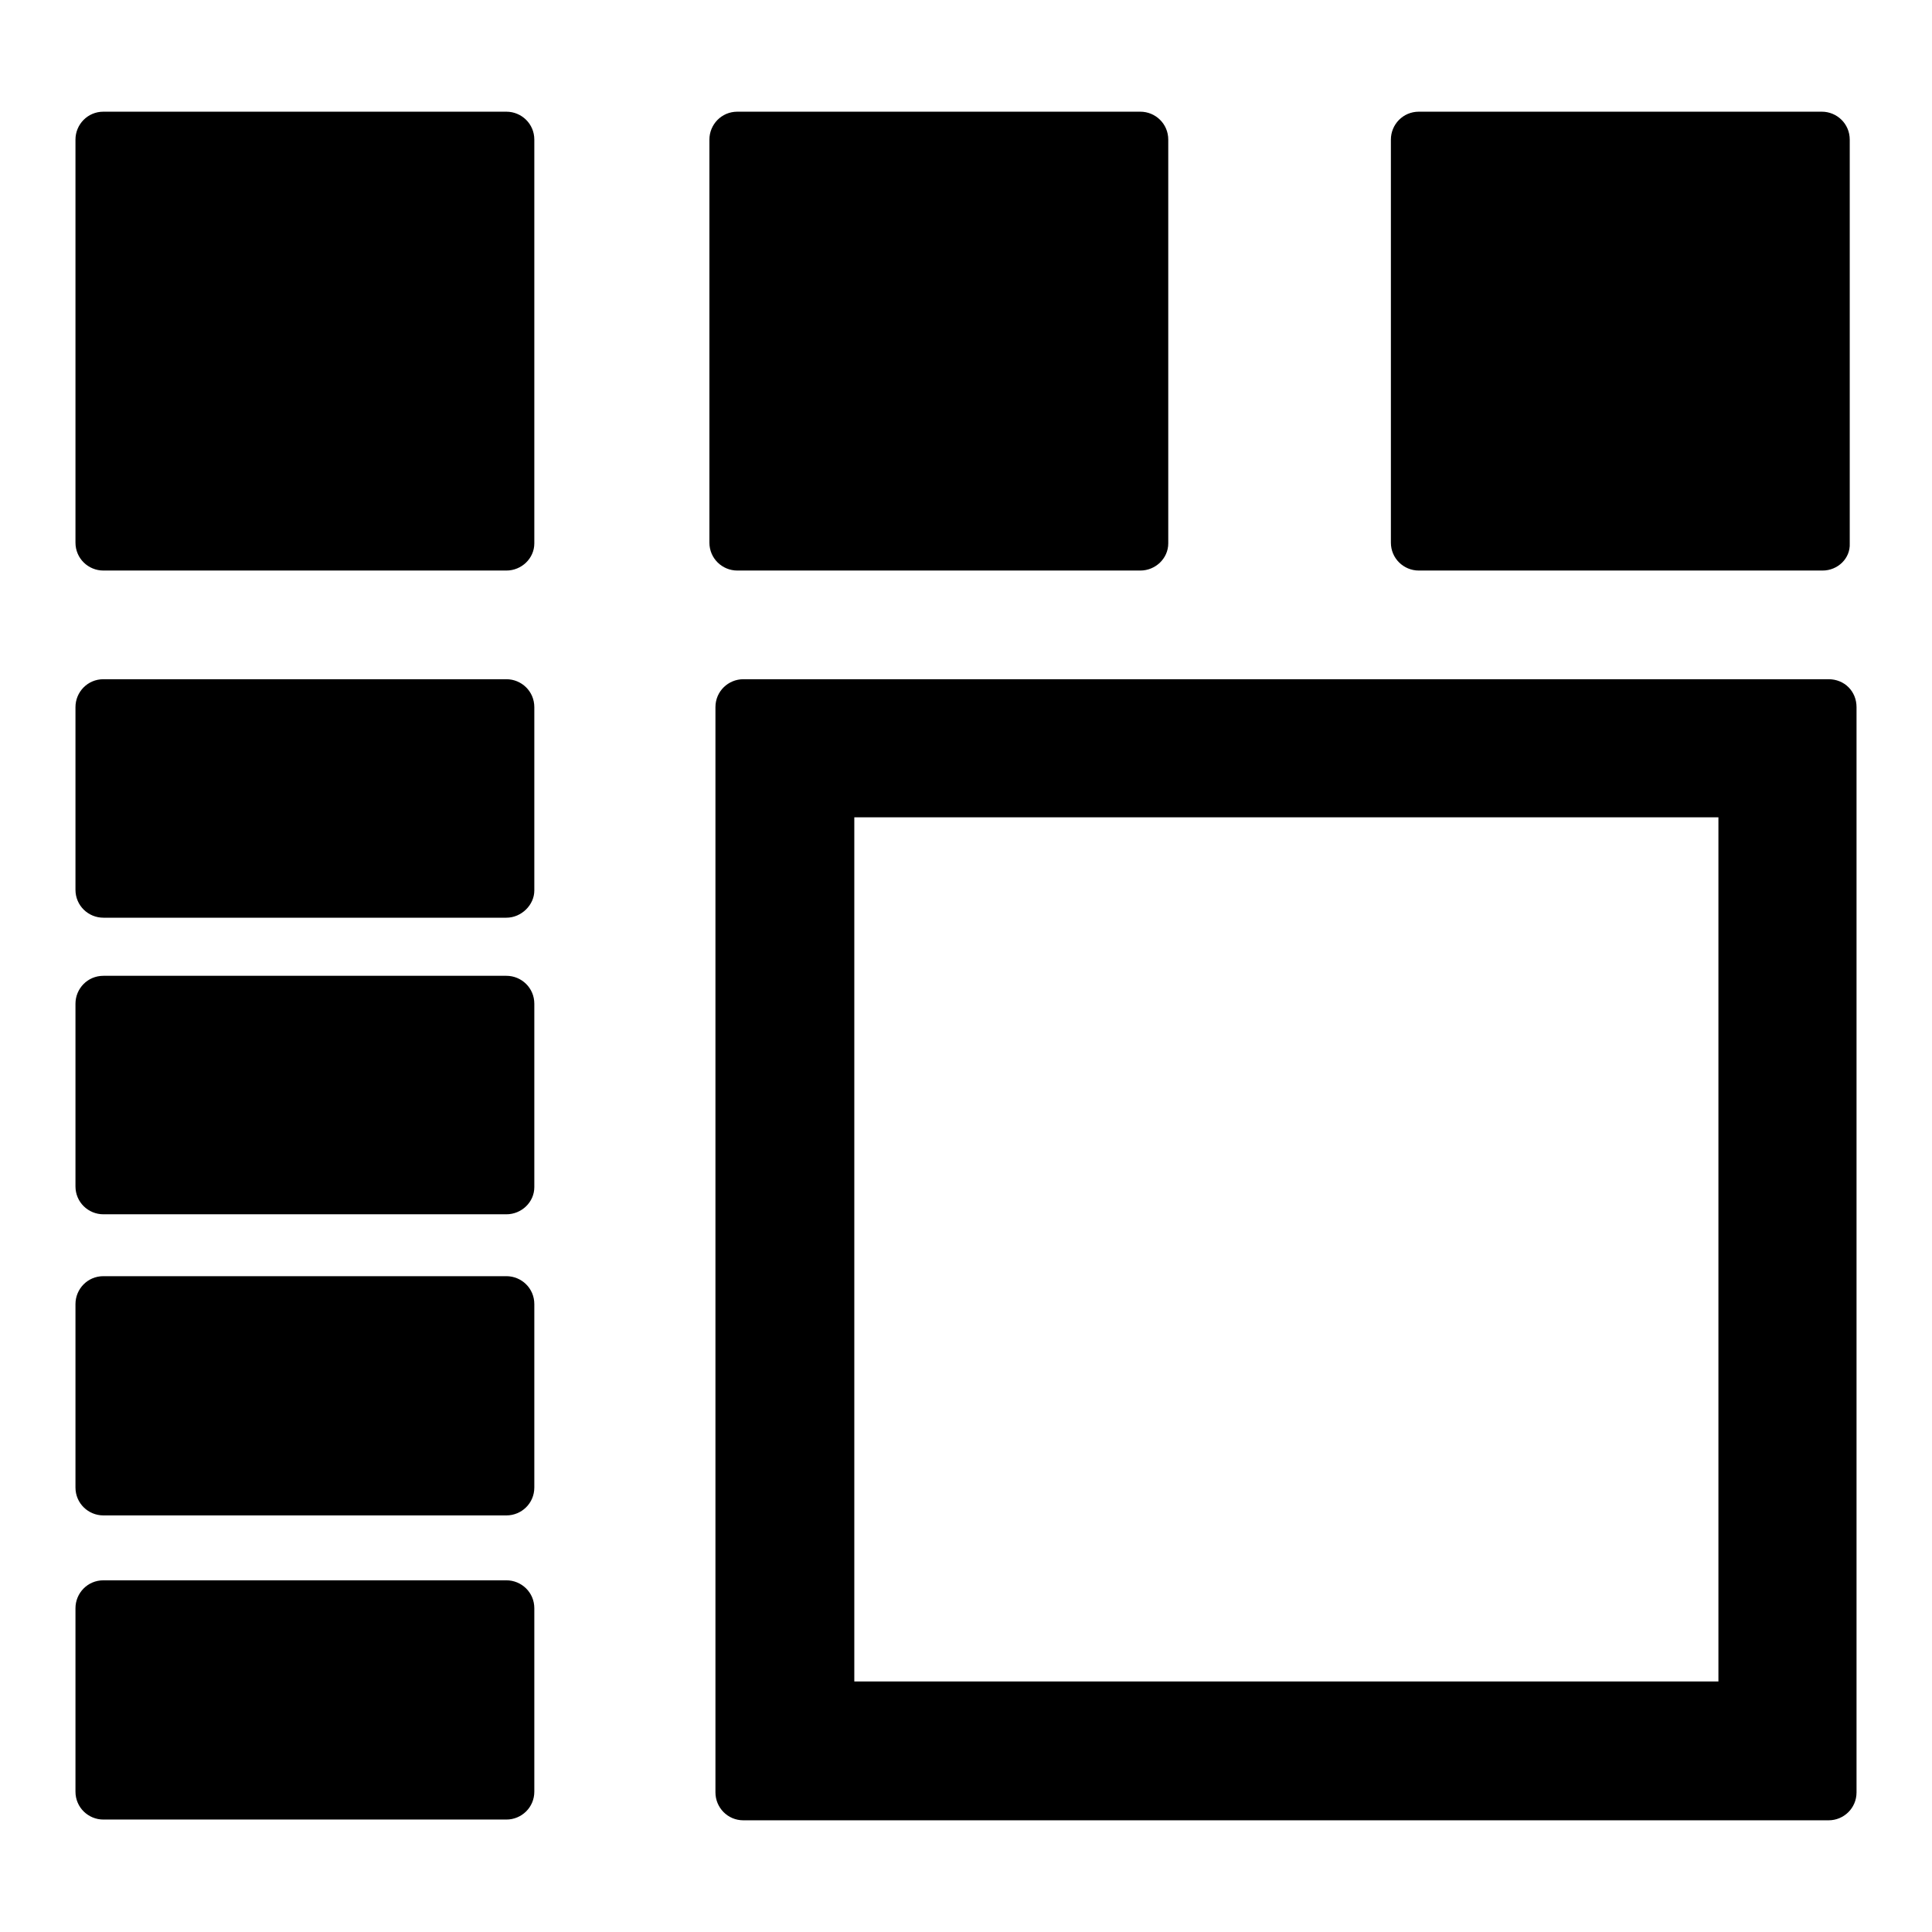
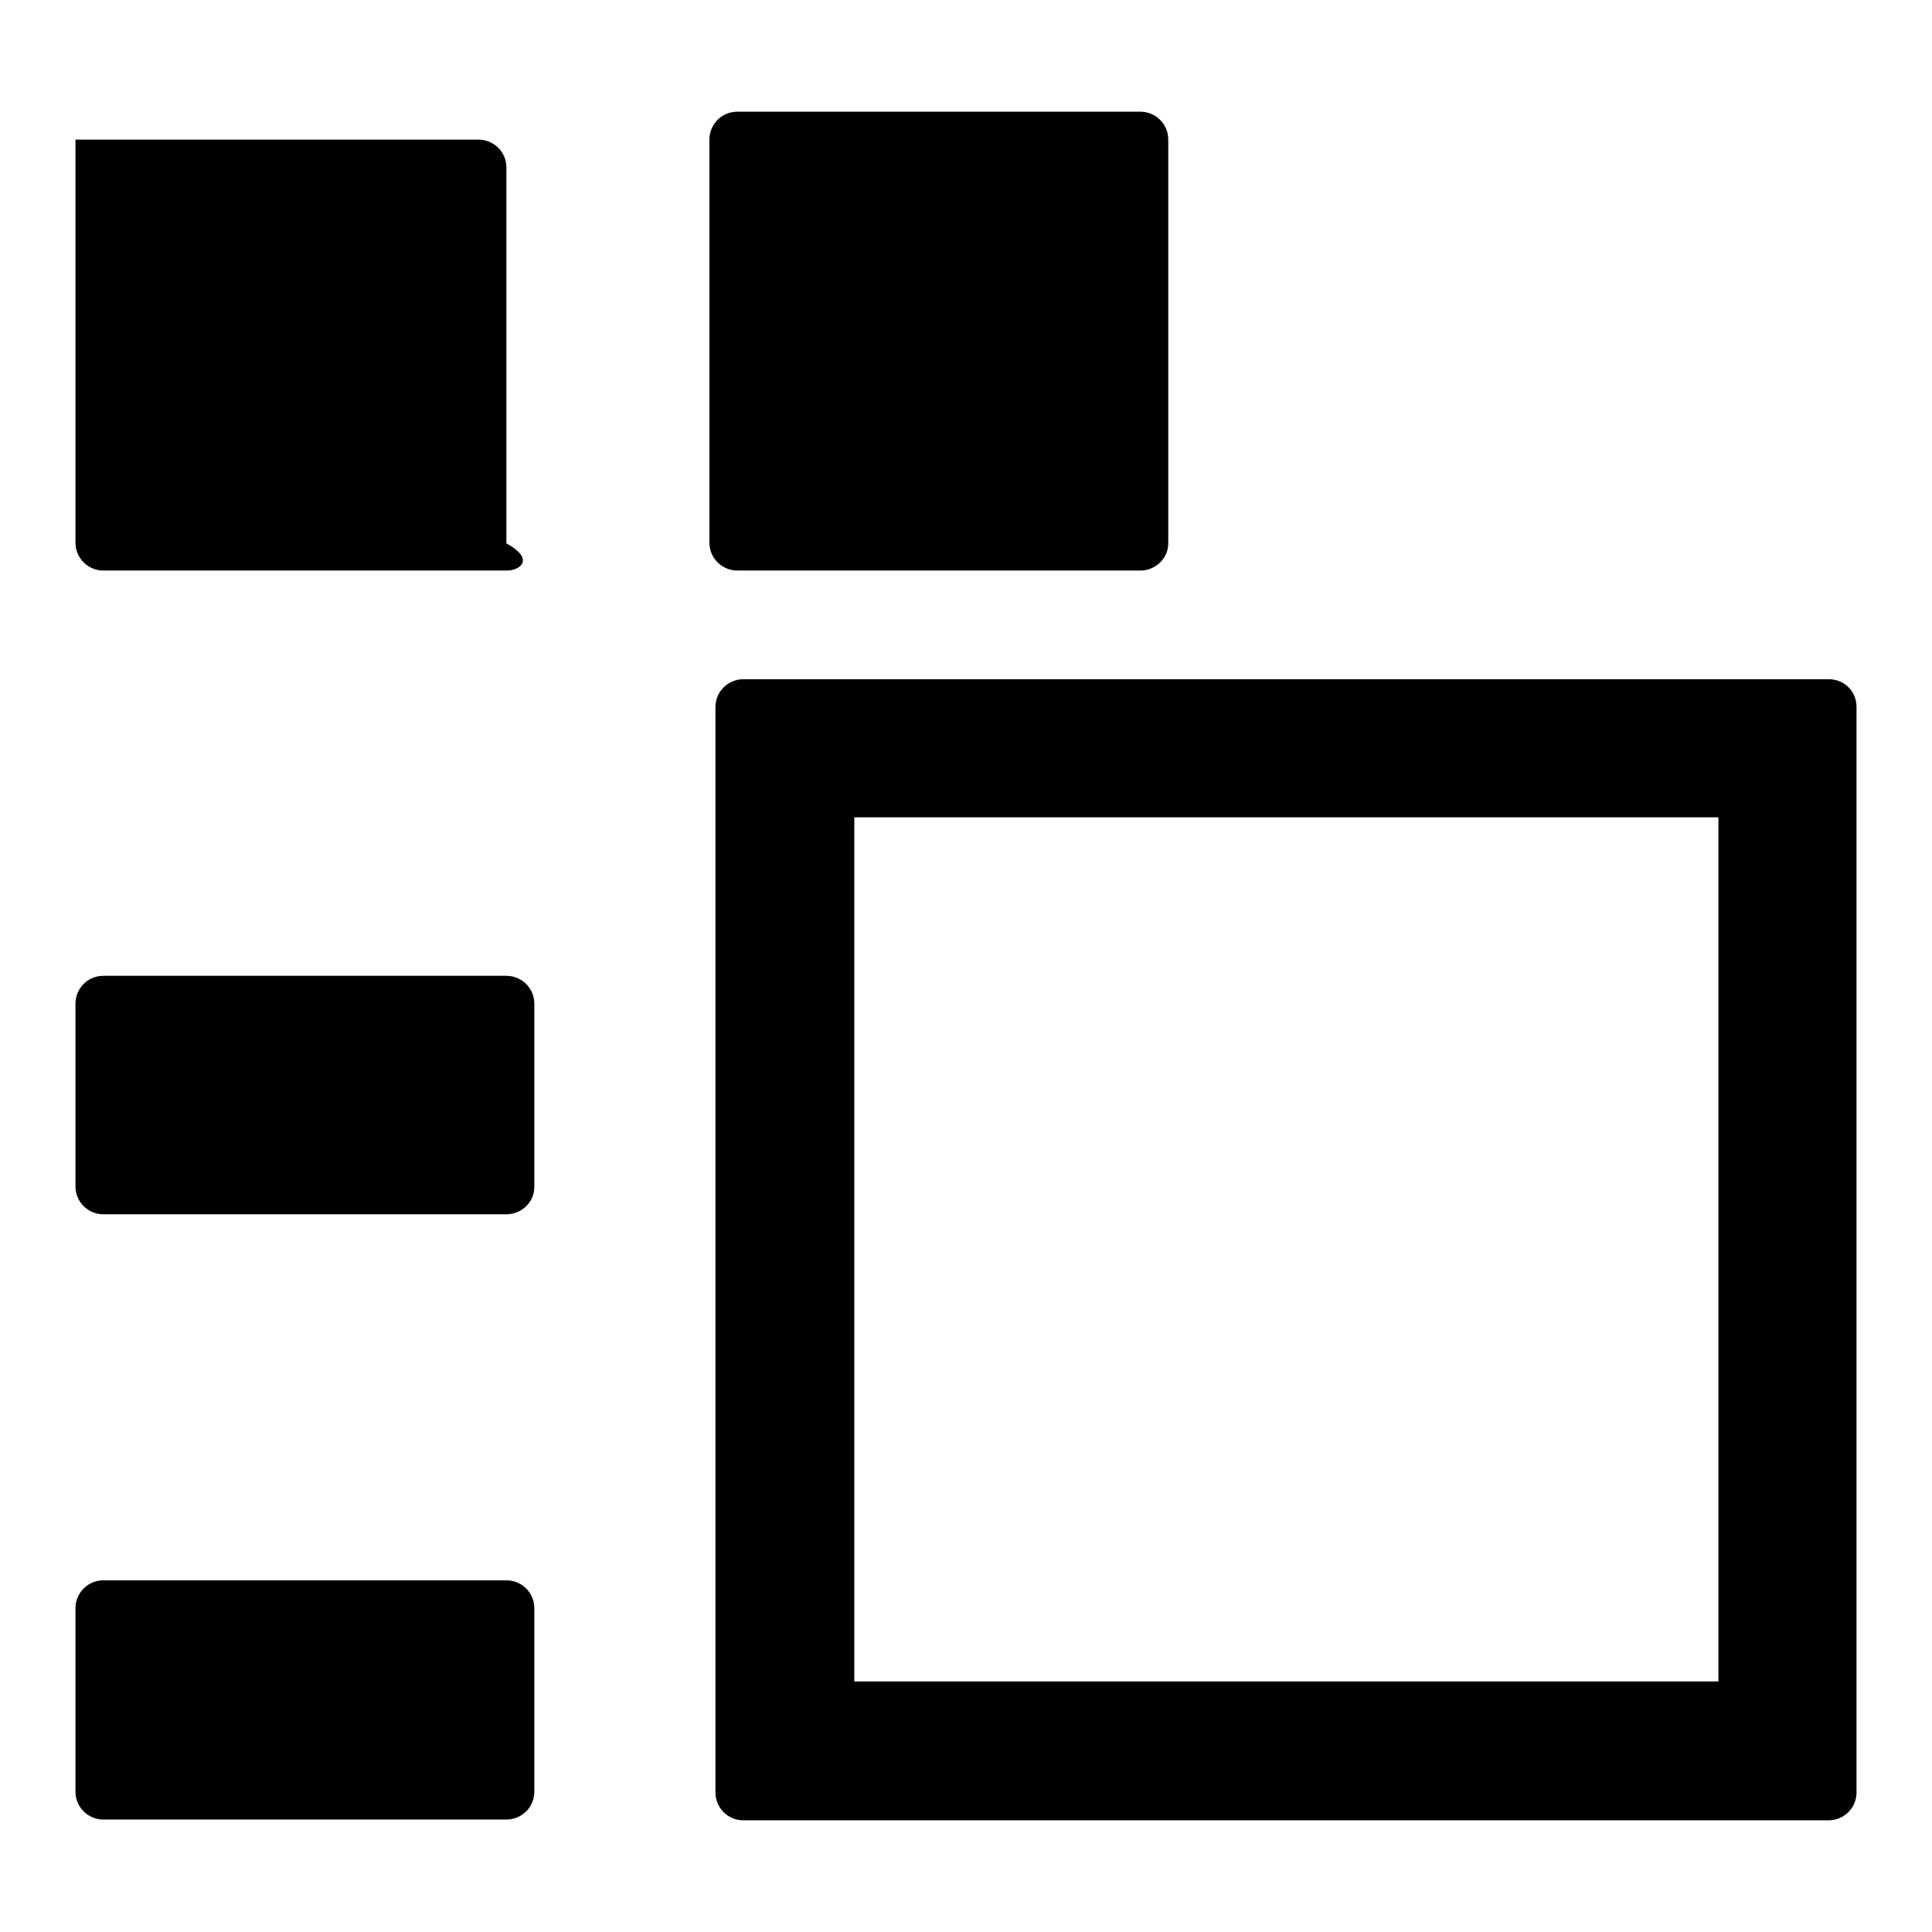
<svg xmlns="http://www.w3.org/2000/svg" version="1.1" x="0px" y="0px" viewBox="0 0 256 256" enable-background="new 0 0 256 256" xml:space="preserve">
  <g>
    <g>
-       <path fill="#000000" d="M67.1,75.6H13.7c-2,0-3.7-1.6-3.7-3.7V18.5c0-2,1.6-3.7,3.7-3.7h53.4c2,0,3.7,1.6,3.7,3.7V72C70.8,74,69.1,75.6,67.1,75.6z" />
-       <path fill="#000000" d="M67.1,121.6H13.7c-2,0-3.7-1.6-3.7-3.7V93.7c0-2,1.6-3.7,3.7-3.7h53.4c2,0,3.7,1.6,3.7,3.7v24.3C70.8,119.9,69.1,121.6,67.1,121.6z" />
-       <path fill="#000000" d="M241.5,75.6h-53.5c-2,0-3.7-1.6-3.7-3.7V18.5c0-2,1.6-3.7,3.7-3.7h53.4c2,0,3.7,1.6,3.7,3.7V72C245.2,74,243.5,75.6,241.5,75.6z" />
+       <path fill="#000000" d="M67.1,75.6H13.7c-2,0-3.7-1.6-3.7-3.7V18.5h53.4c2,0,3.7,1.6,3.7,3.7V72C70.8,74,69.1,75.6,67.1,75.6z" />
      <path fill="#000000" d="M151.1,75.6H97.7c-2,0-3.7-1.6-3.7-3.7V18.5c0-2,1.6-3.7,3.7-3.7h53.4c2,0,3.7,1.6,3.7,3.7V72C154.8,74,153.1,75.6,151.1,75.6z" />
      <path fill="#000000" d="M227.7,108.3v114.5H113.2V108.3H227.7 M242.3,90H98.5c-2,0-3.7,1.6-3.7,3.7v143.8c0,2,1.6,3.7,3.7,3.7h143.8c2,0,3.7-1.6,3.7-3.7V93.7C246,91.6,244.4,90,242.3,90L242.3,90z" />
      <path fill="#000000" d="M67.1,241.1H13.7c-2,0-3.7-1.6-3.7-3.7v-24.3c0-2,1.6-3.7,3.7-3.7h53.4c2,0,3.7,1.6,3.7,3.7v24.3C70.8,239.5,69.1,241.1,67.1,241.1z" />
      <path fill="#000000" d="M67.1,160.9H13.7c-2,0-3.7-1.6-3.7-3.7V133c0-2,1.6-3.7,3.7-3.7h53.4c2,0,3.7,1.6,3.7,3.7v24.3C70.8,159.3,69.1,160.9,67.1,160.9z" />
-       <path fill="#000000" d="M67.1,200.8H13.7c-2,0-3.7-1.6-3.7-3.7v-24.3c0-2,1.6-3.7,3.7-3.7h53.4c2,0,3.7,1.6,3.7,3.7v24.3C70.8,199.2,69.1,200.8,67.1,200.8z" />
    </g>
  </g>
</svg>